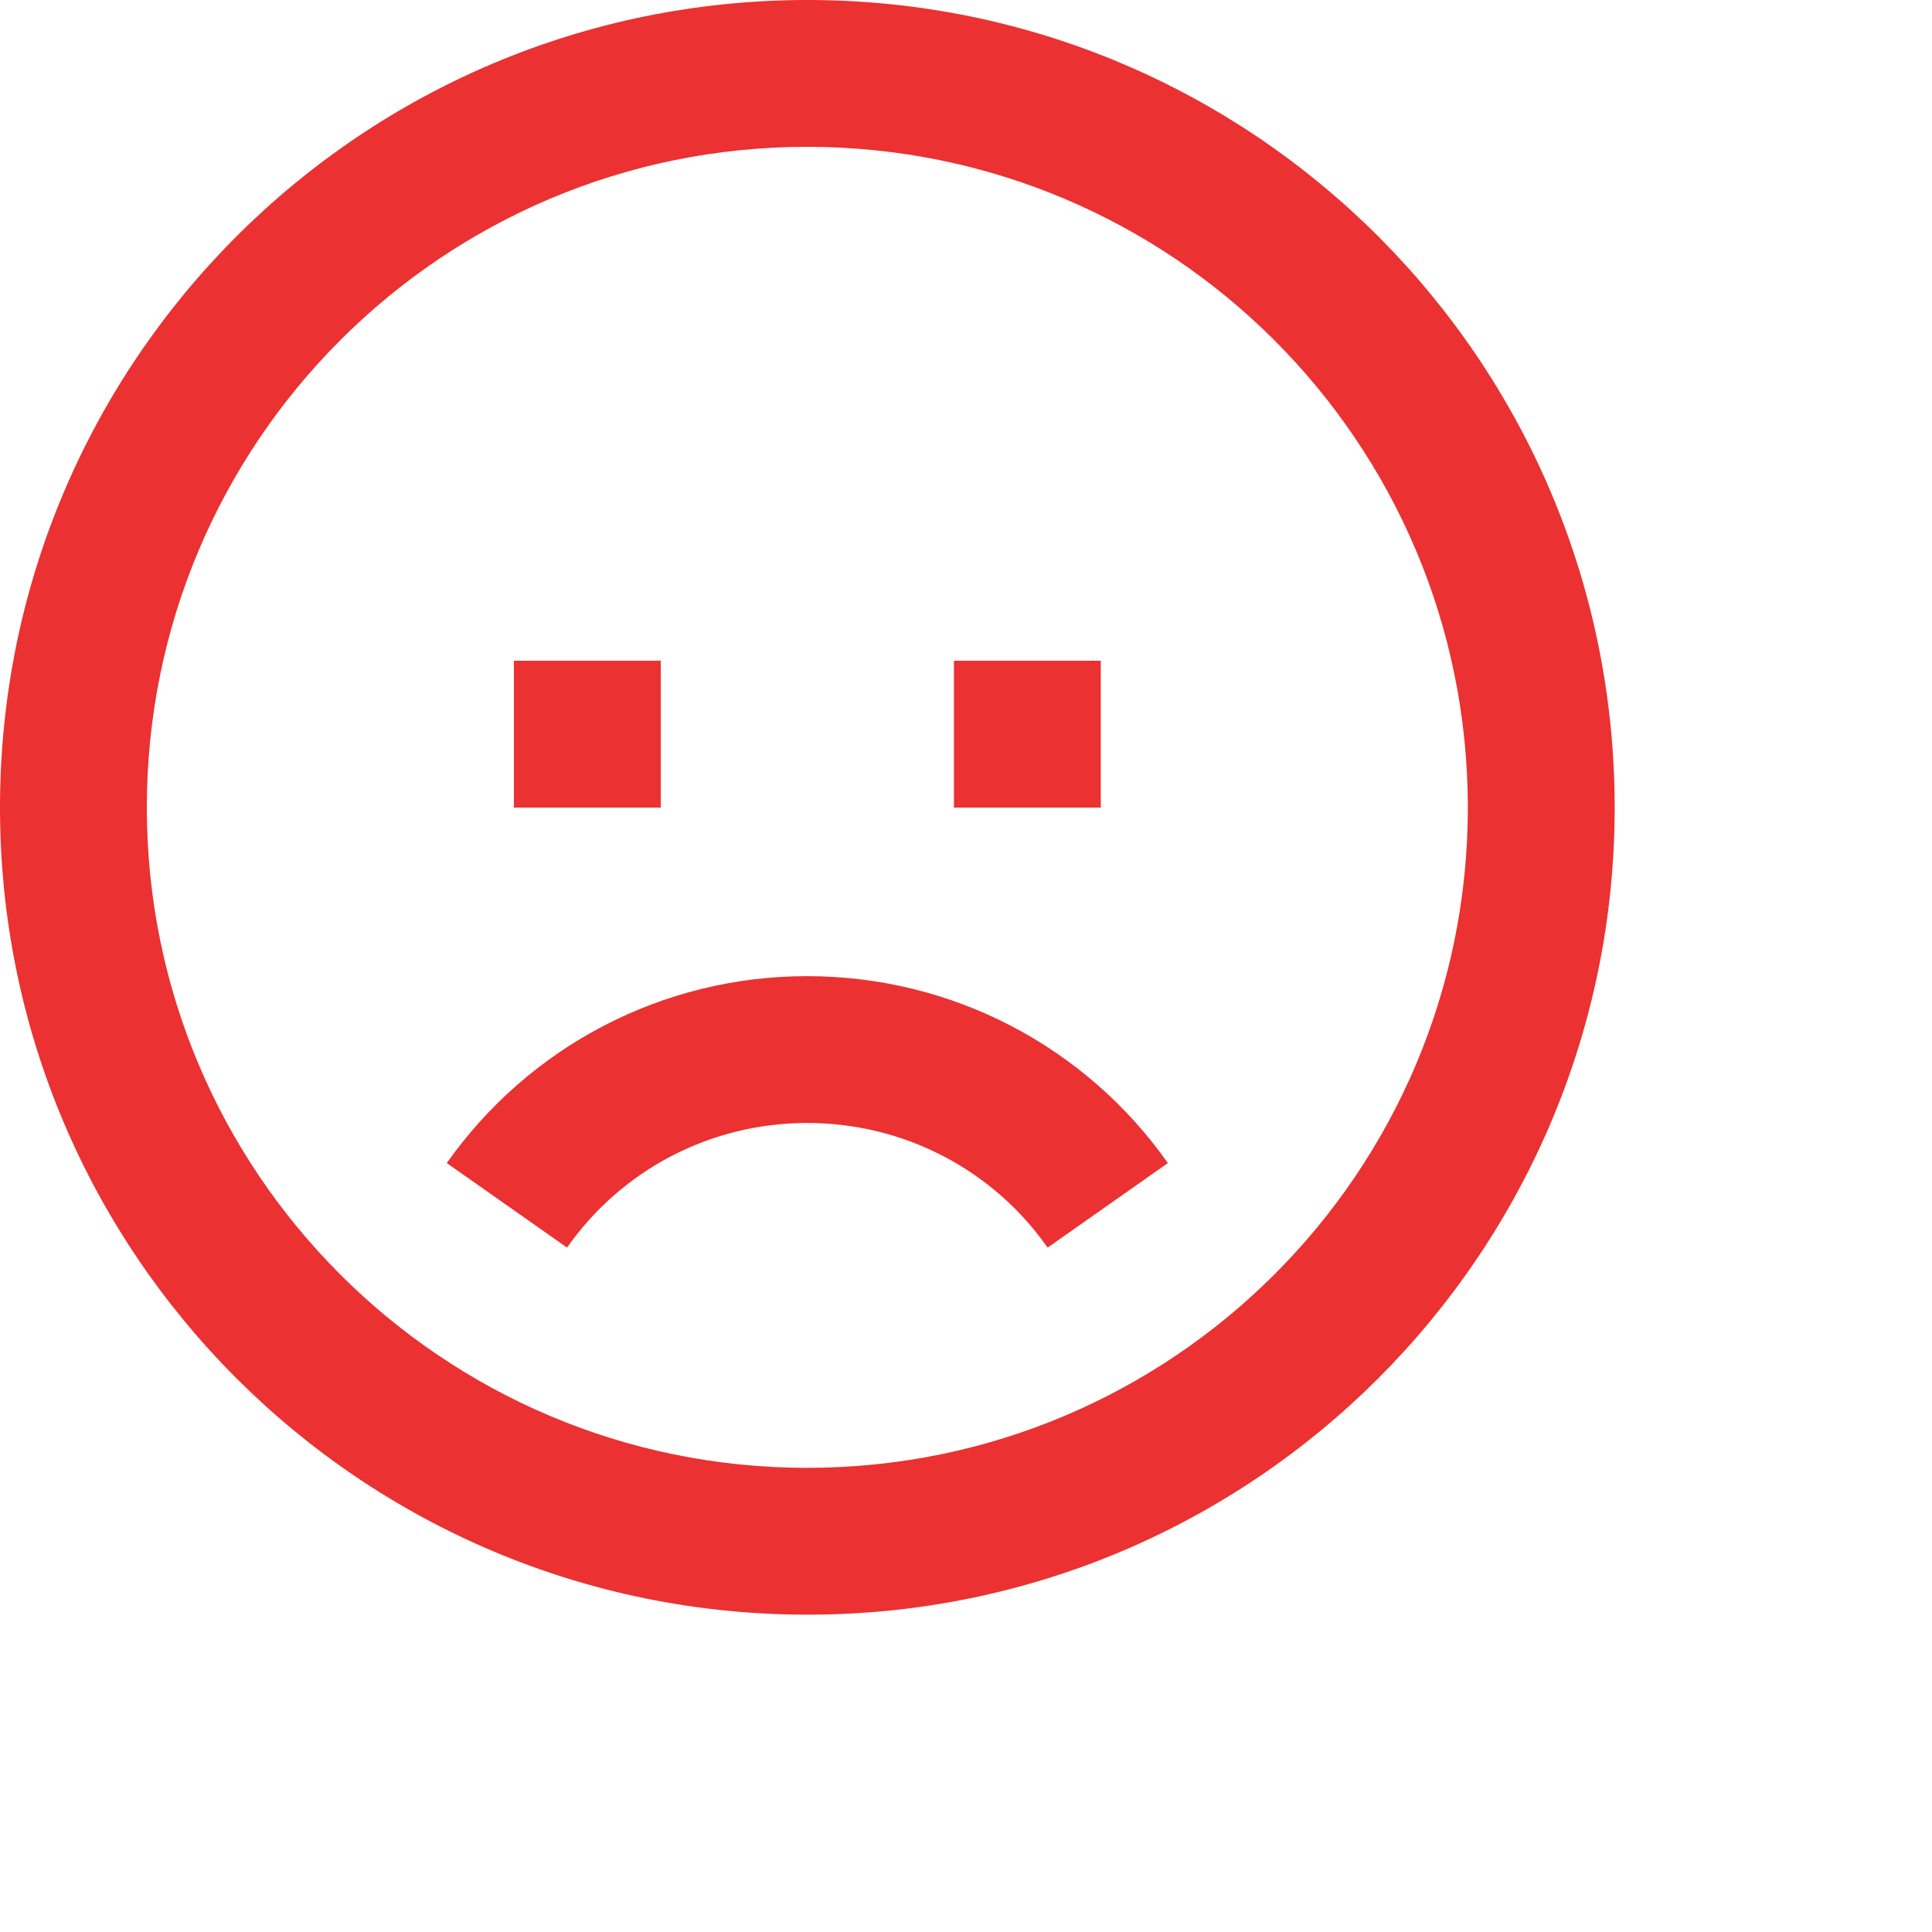
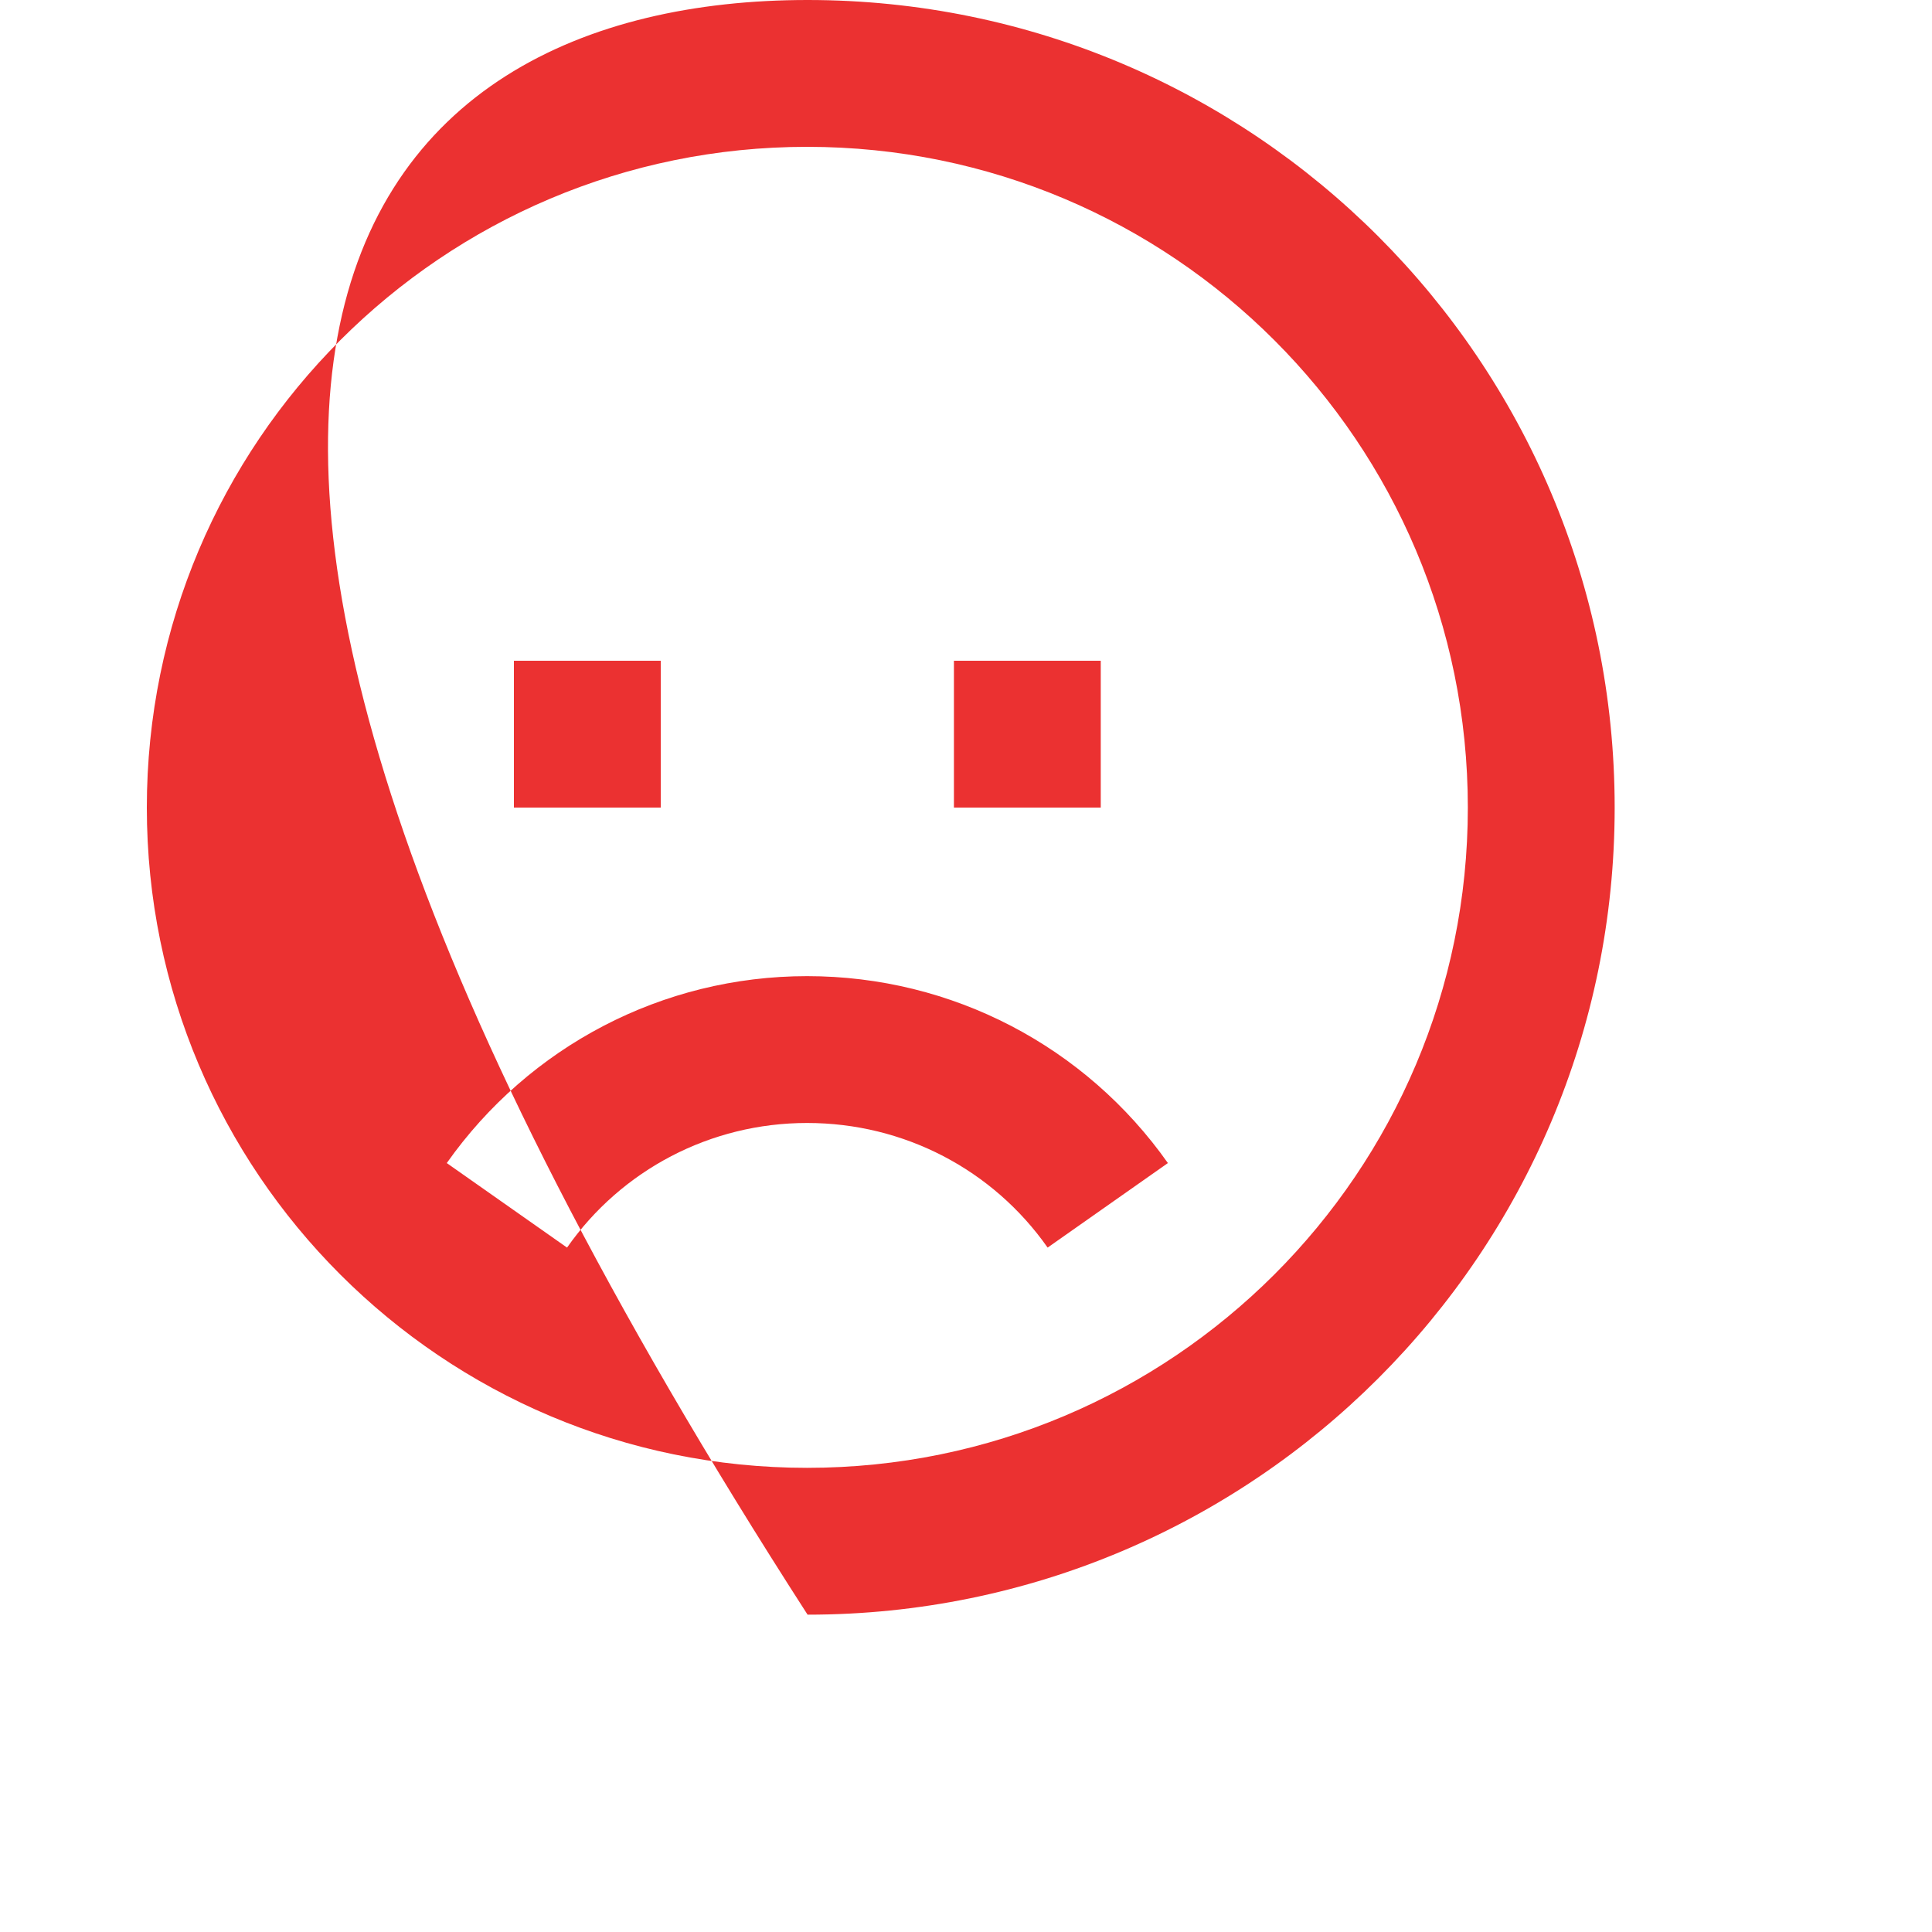
<svg xmlns="http://www.w3.org/2000/svg" fill="none" height="100%" overflow="visible" preserveAspectRatio="none" style="display: block;" viewBox="0 0 4 4" width="100%">
-   <path clip-rule="evenodd" d="M1.672 3.343C0.748 3.343 0 2.595 0 1.672C0 0.748 0.748 0 1.672 0C2.595 0 3.343 0.748 3.343 1.672C3.343 2.595 2.595 3.343 1.672 3.343ZM1.671 3.039C2.427 3.039 3.039 2.427 3.039 1.672C3.039 0.916 2.427 0.304 1.671 0.304C0.916 0.304 0.304 0.916 0.304 1.672C0.304 2.427 0.916 3.039 1.671 3.039ZM1.671 2.325C1.872 2.325 2.056 2.422 2.169 2.583L2.418 2.408C2.248 2.167 1.972 2.021 1.671 2.021C1.371 2.021 1.095 2.167 0.925 2.408L1.174 2.583C1.287 2.422 1.471 2.325 1.671 2.325ZM1.975 1.672V1.368H2.279V1.672H1.975ZM1.064 1.368V1.672H1.368V1.368H1.064Z" fill="#EB3131" fill-rule="evenodd" id="icon" />
+   <path clip-rule="evenodd" d="M1.672 3.343C0 0.748 0.748 0 1.672 0C2.595 0 3.343 0.748 3.343 1.672C3.343 2.595 2.595 3.343 1.672 3.343ZM1.671 3.039C2.427 3.039 3.039 2.427 3.039 1.672C3.039 0.916 2.427 0.304 1.671 0.304C0.916 0.304 0.304 0.916 0.304 1.672C0.304 2.427 0.916 3.039 1.671 3.039ZM1.671 2.325C1.872 2.325 2.056 2.422 2.169 2.583L2.418 2.408C2.248 2.167 1.972 2.021 1.671 2.021C1.371 2.021 1.095 2.167 0.925 2.408L1.174 2.583C1.287 2.422 1.471 2.325 1.671 2.325ZM1.975 1.672V1.368H2.279V1.672H1.975ZM1.064 1.368V1.672H1.368V1.368H1.064Z" fill="#EB3131" fill-rule="evenodd" id="icon" />
</svg>